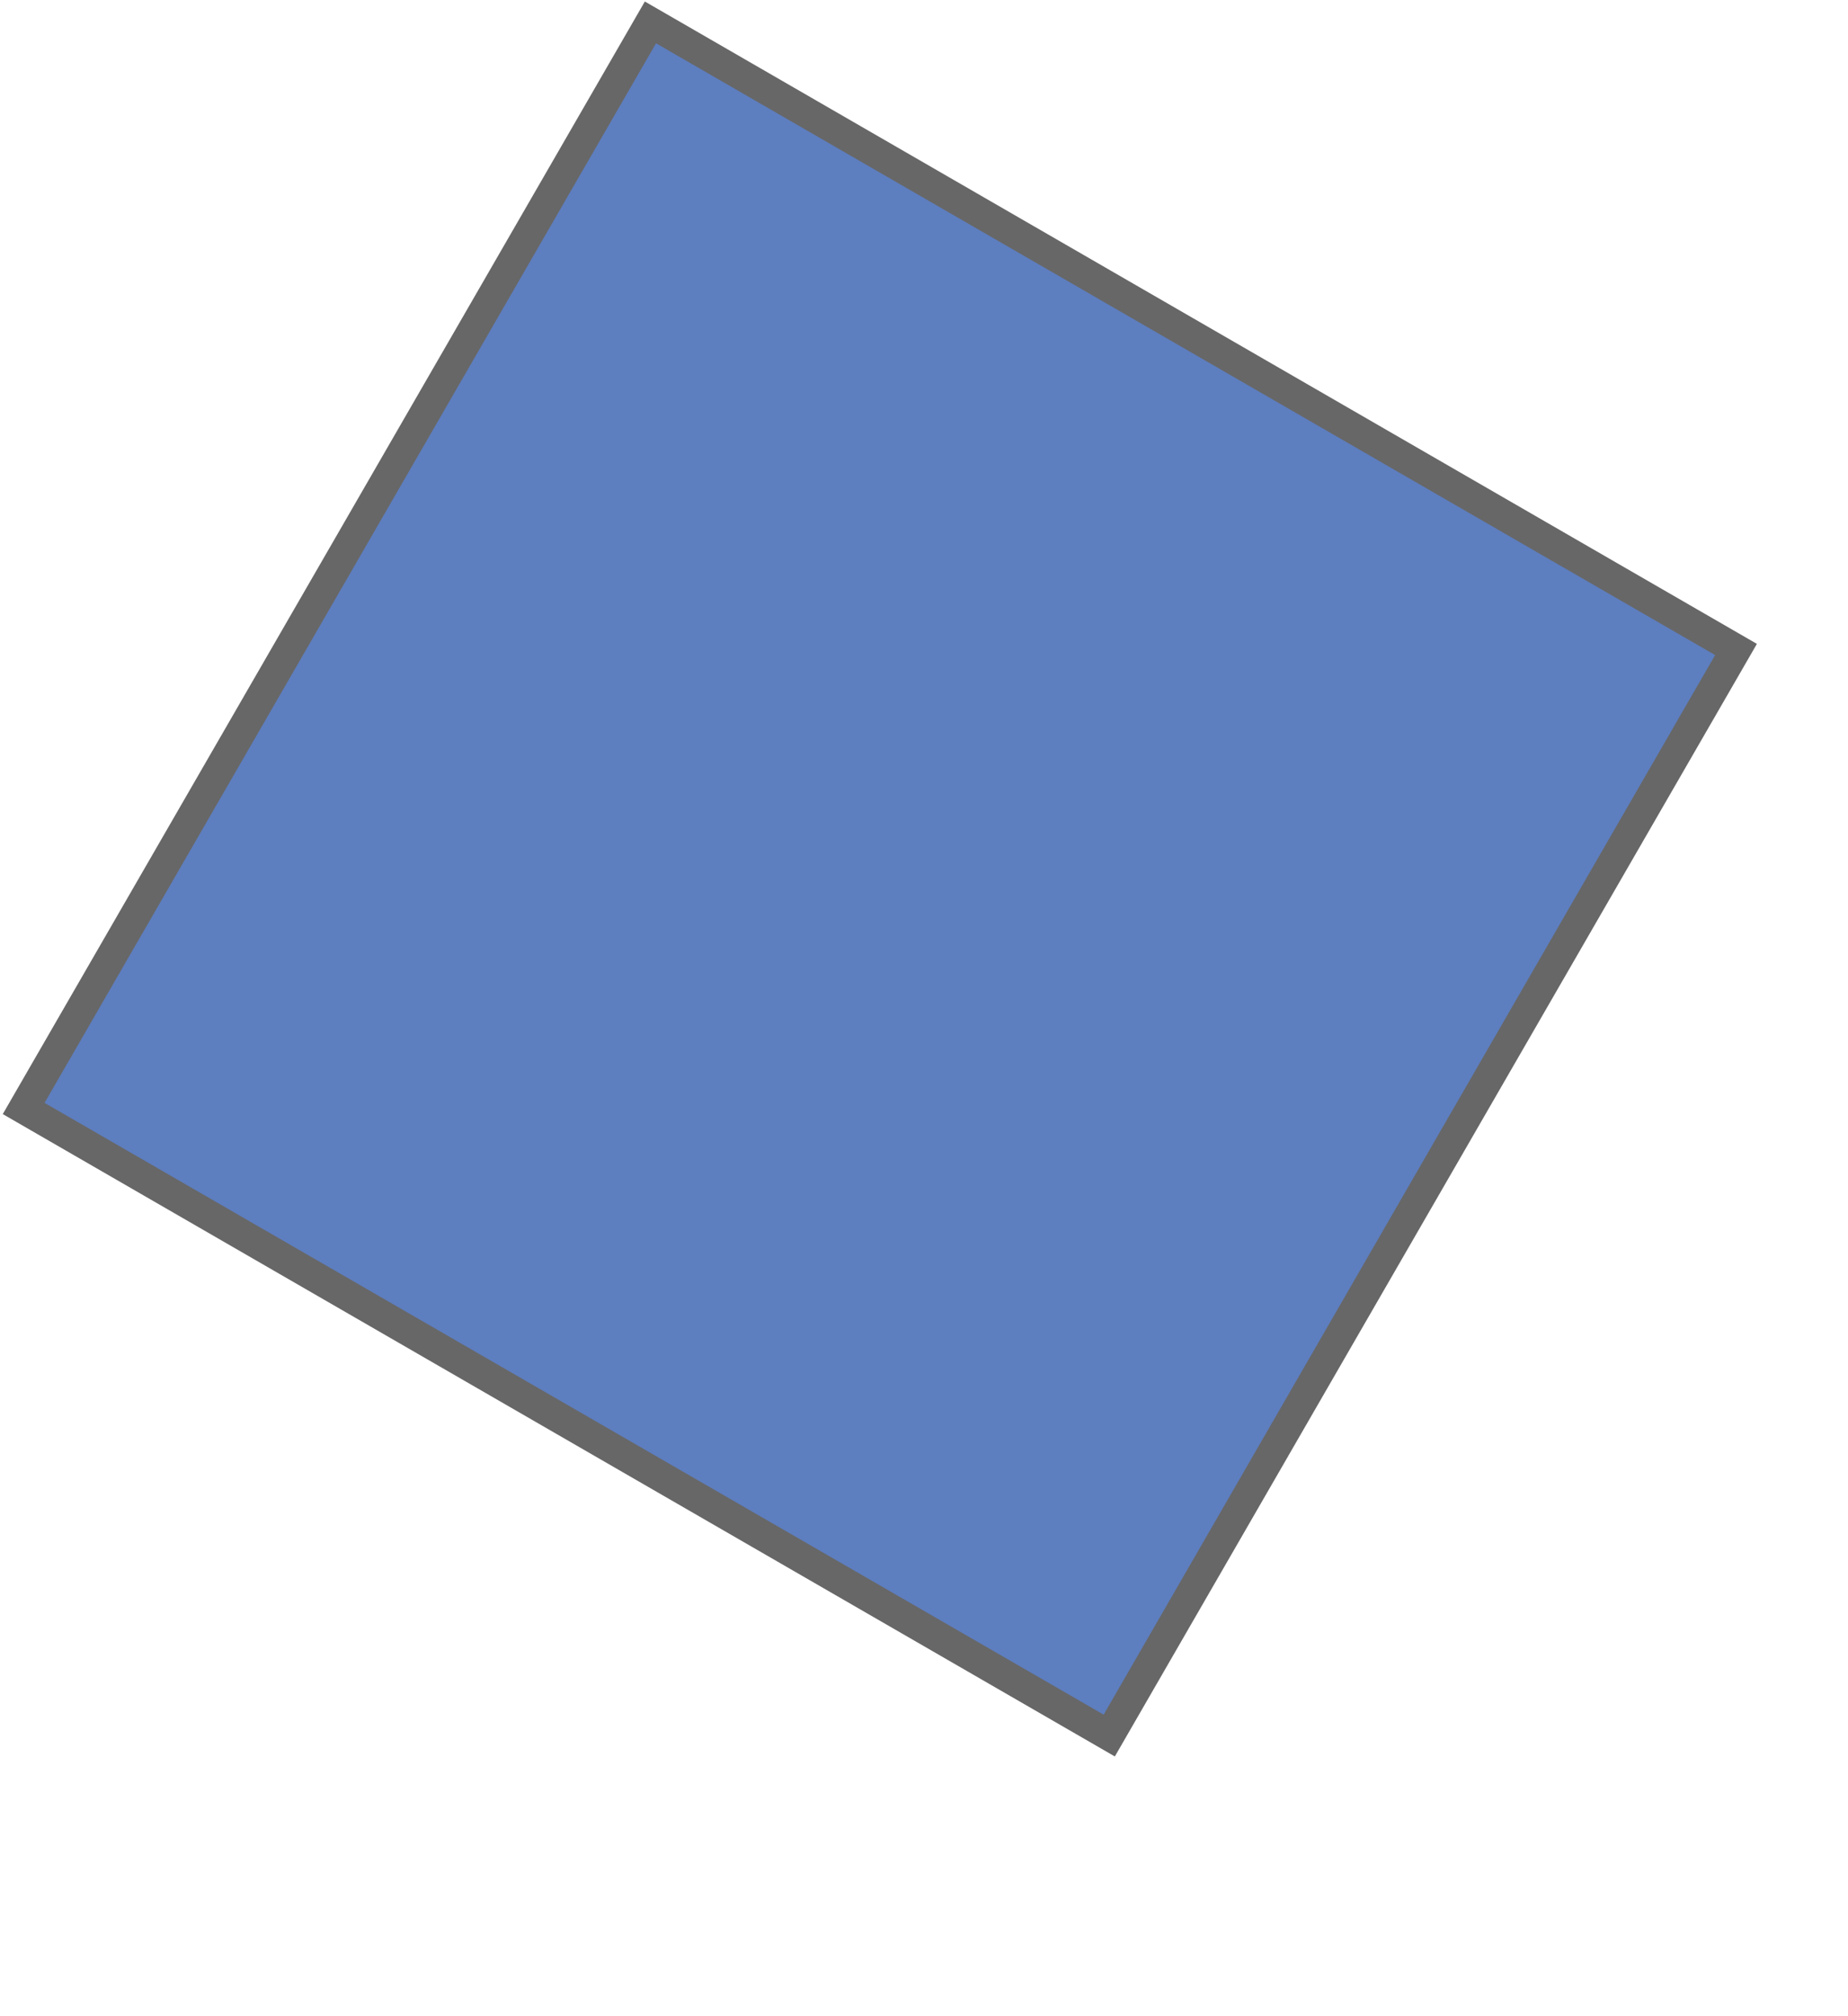
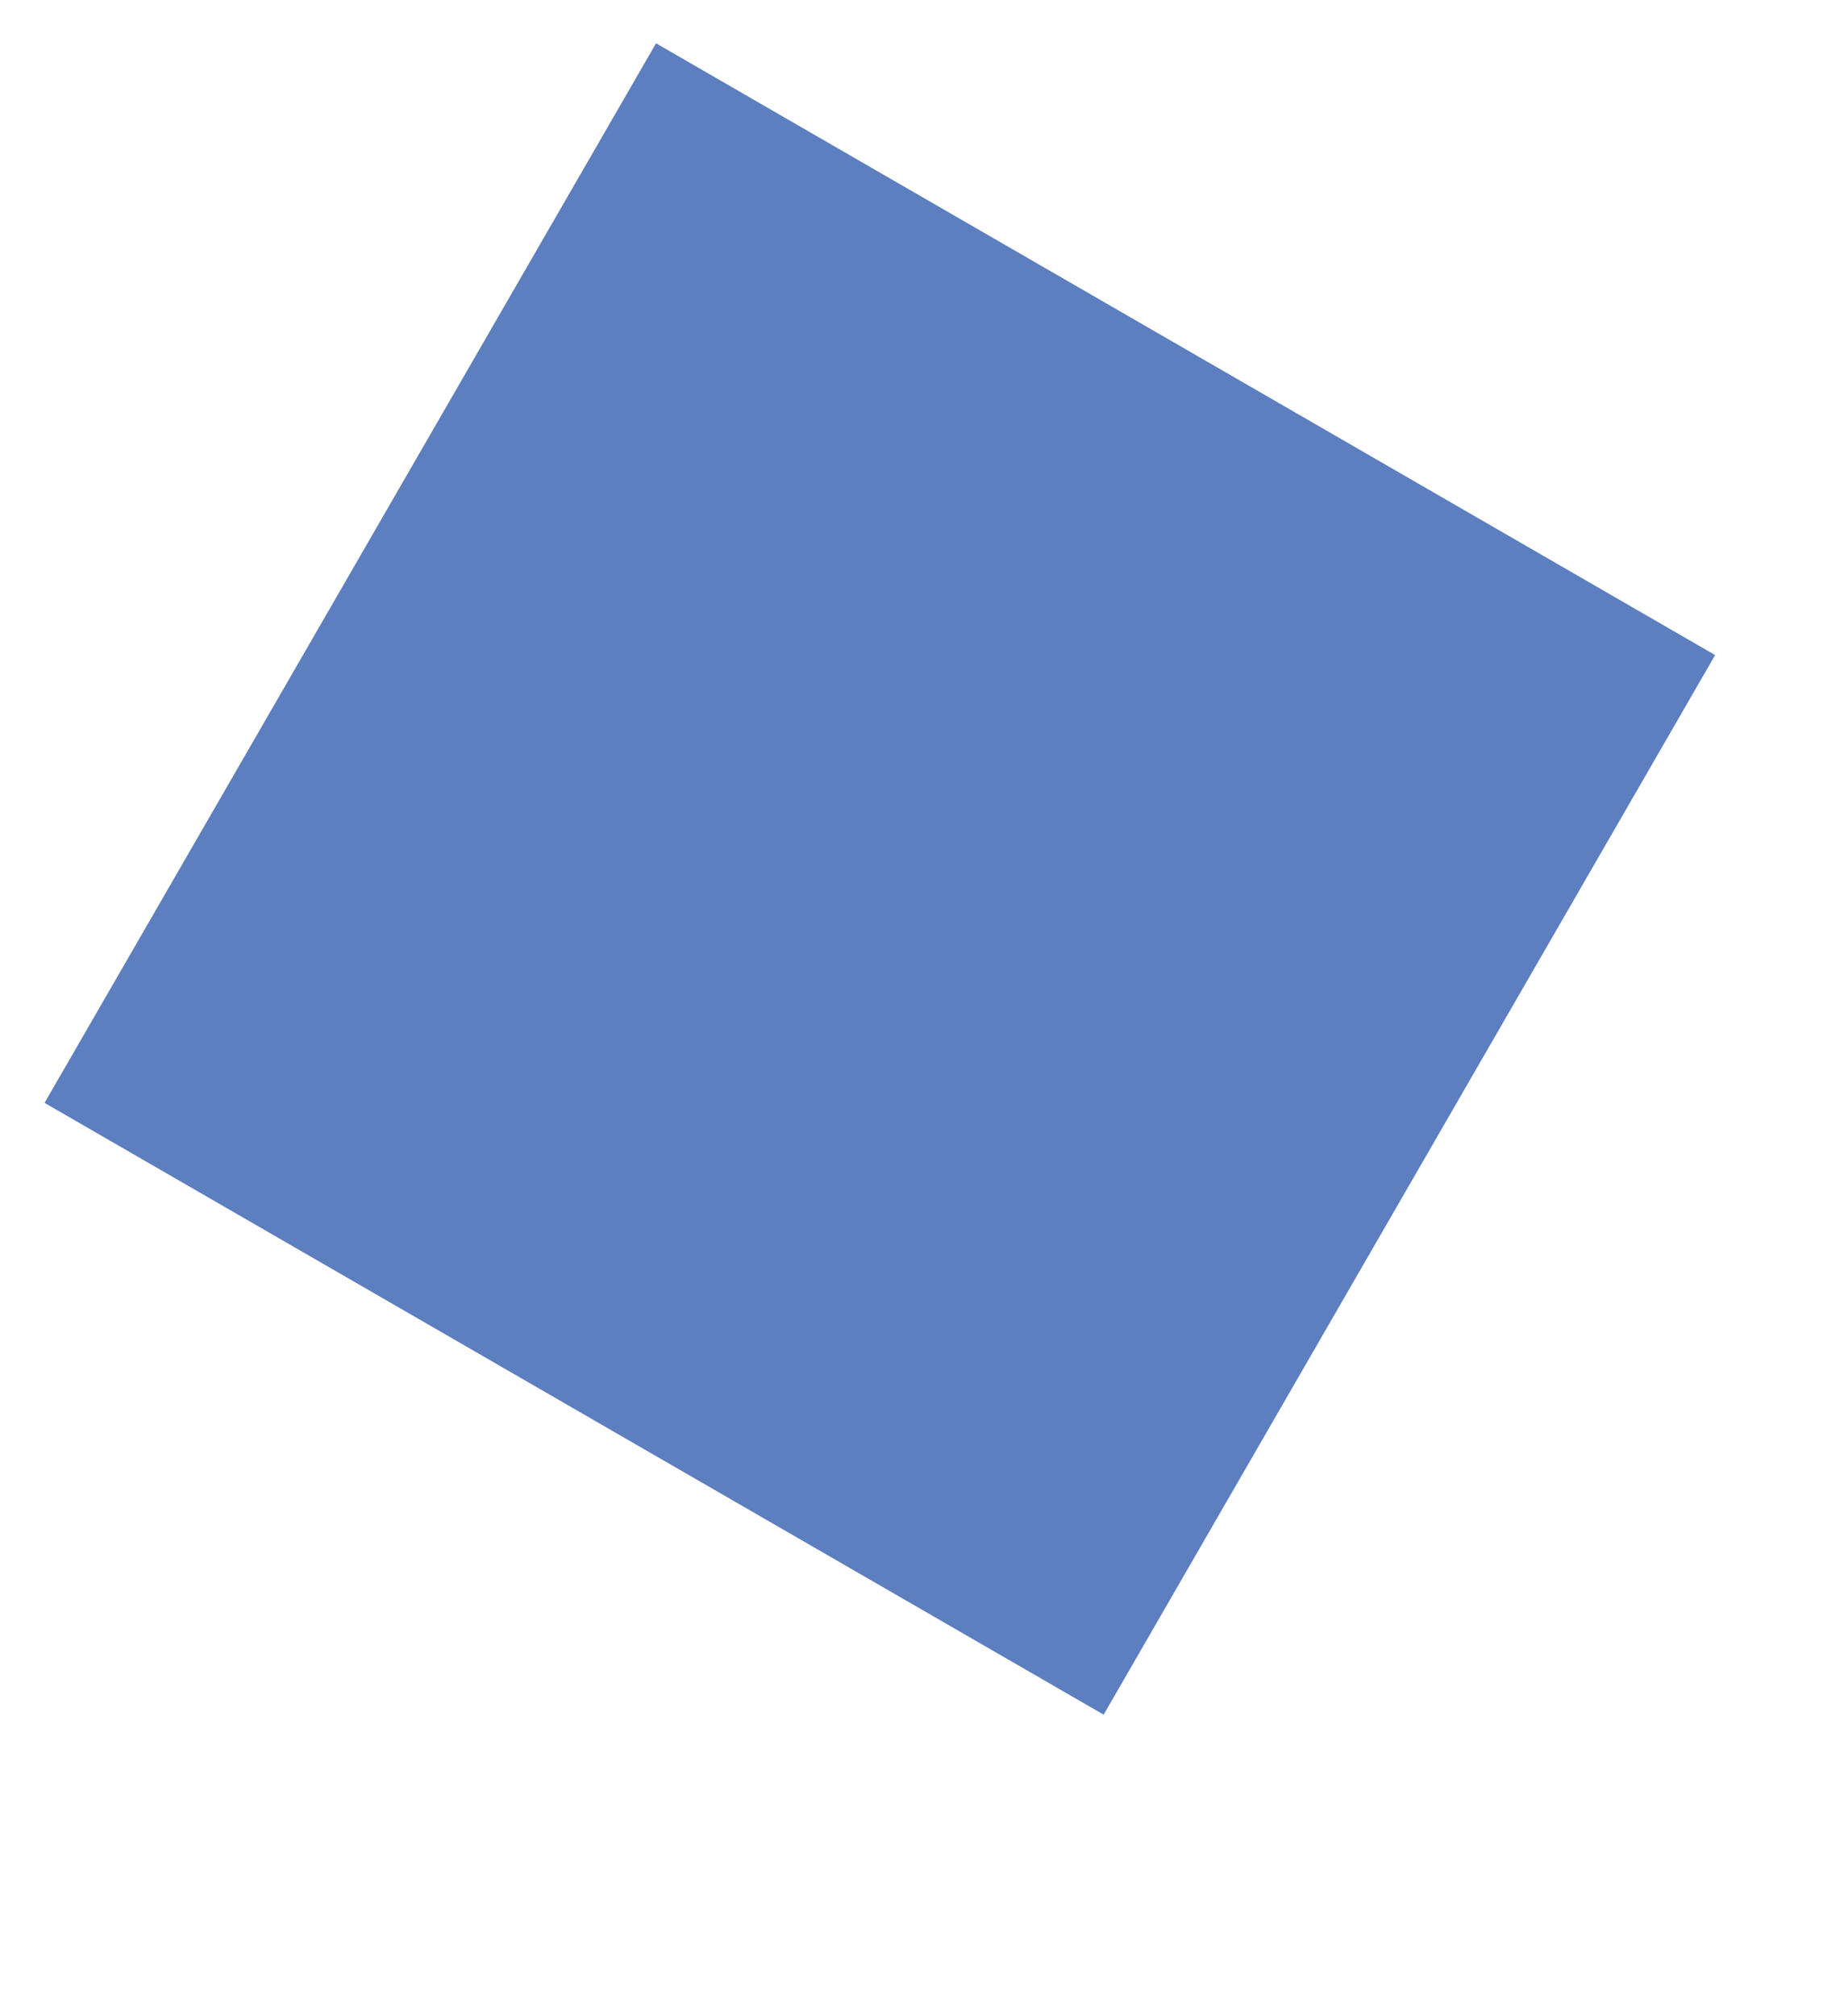
<svg xmlns="http://www.w3.org/2000/svg" version="1.1" id="Layer_1" x="0px" y="0px" width="341.917px" height="372.781px" viewBox="0 0 341.917 372.781" enable-background="new 0 0 341.917 372.781" xml:space="preserve">
  <g>
-     <rect x="43.985" y="43.765" transform="matrix(0.866 0.5 -0.5 0.866 103.099 -59.614)" fill="#676767" width="237.591" height="237.591" />
    <rect x="49.641" y="49.423" transform="matrix(0.866 0.5 -0.5 0.866 103.102 -59.614)" fill="#5D7EBF" width="226.276" height="226.274" />
  </g>
</svg>